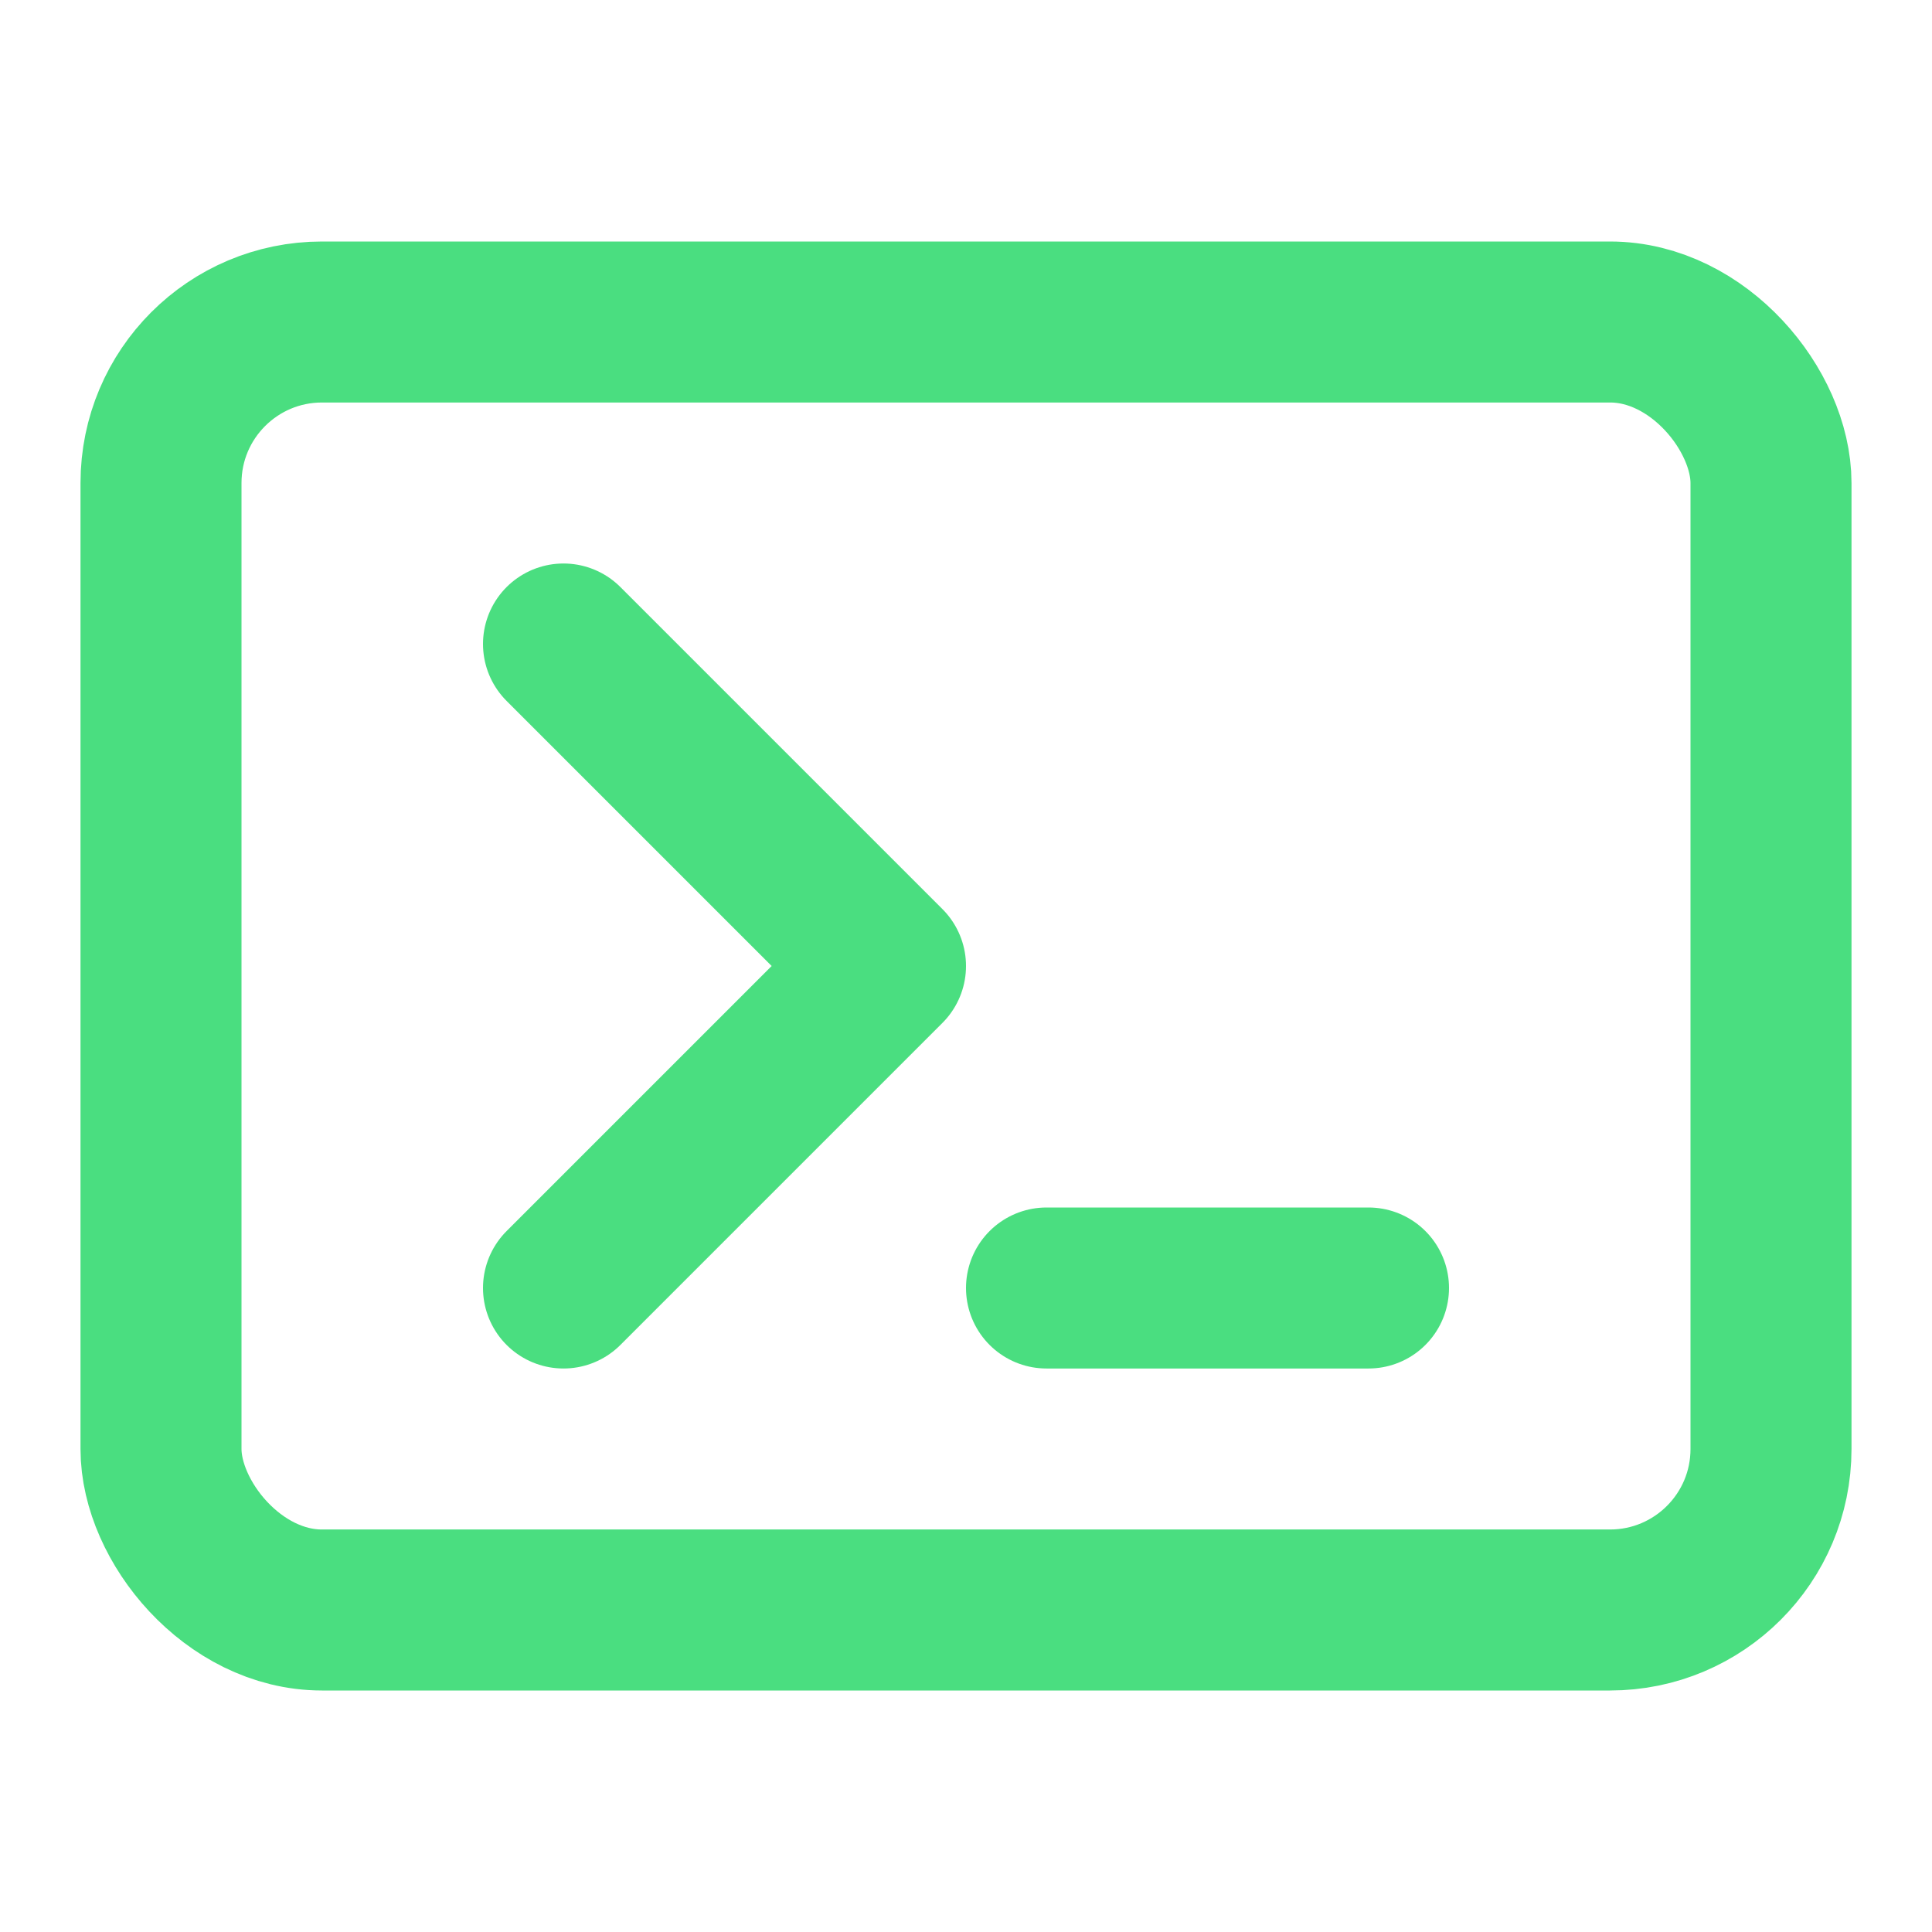
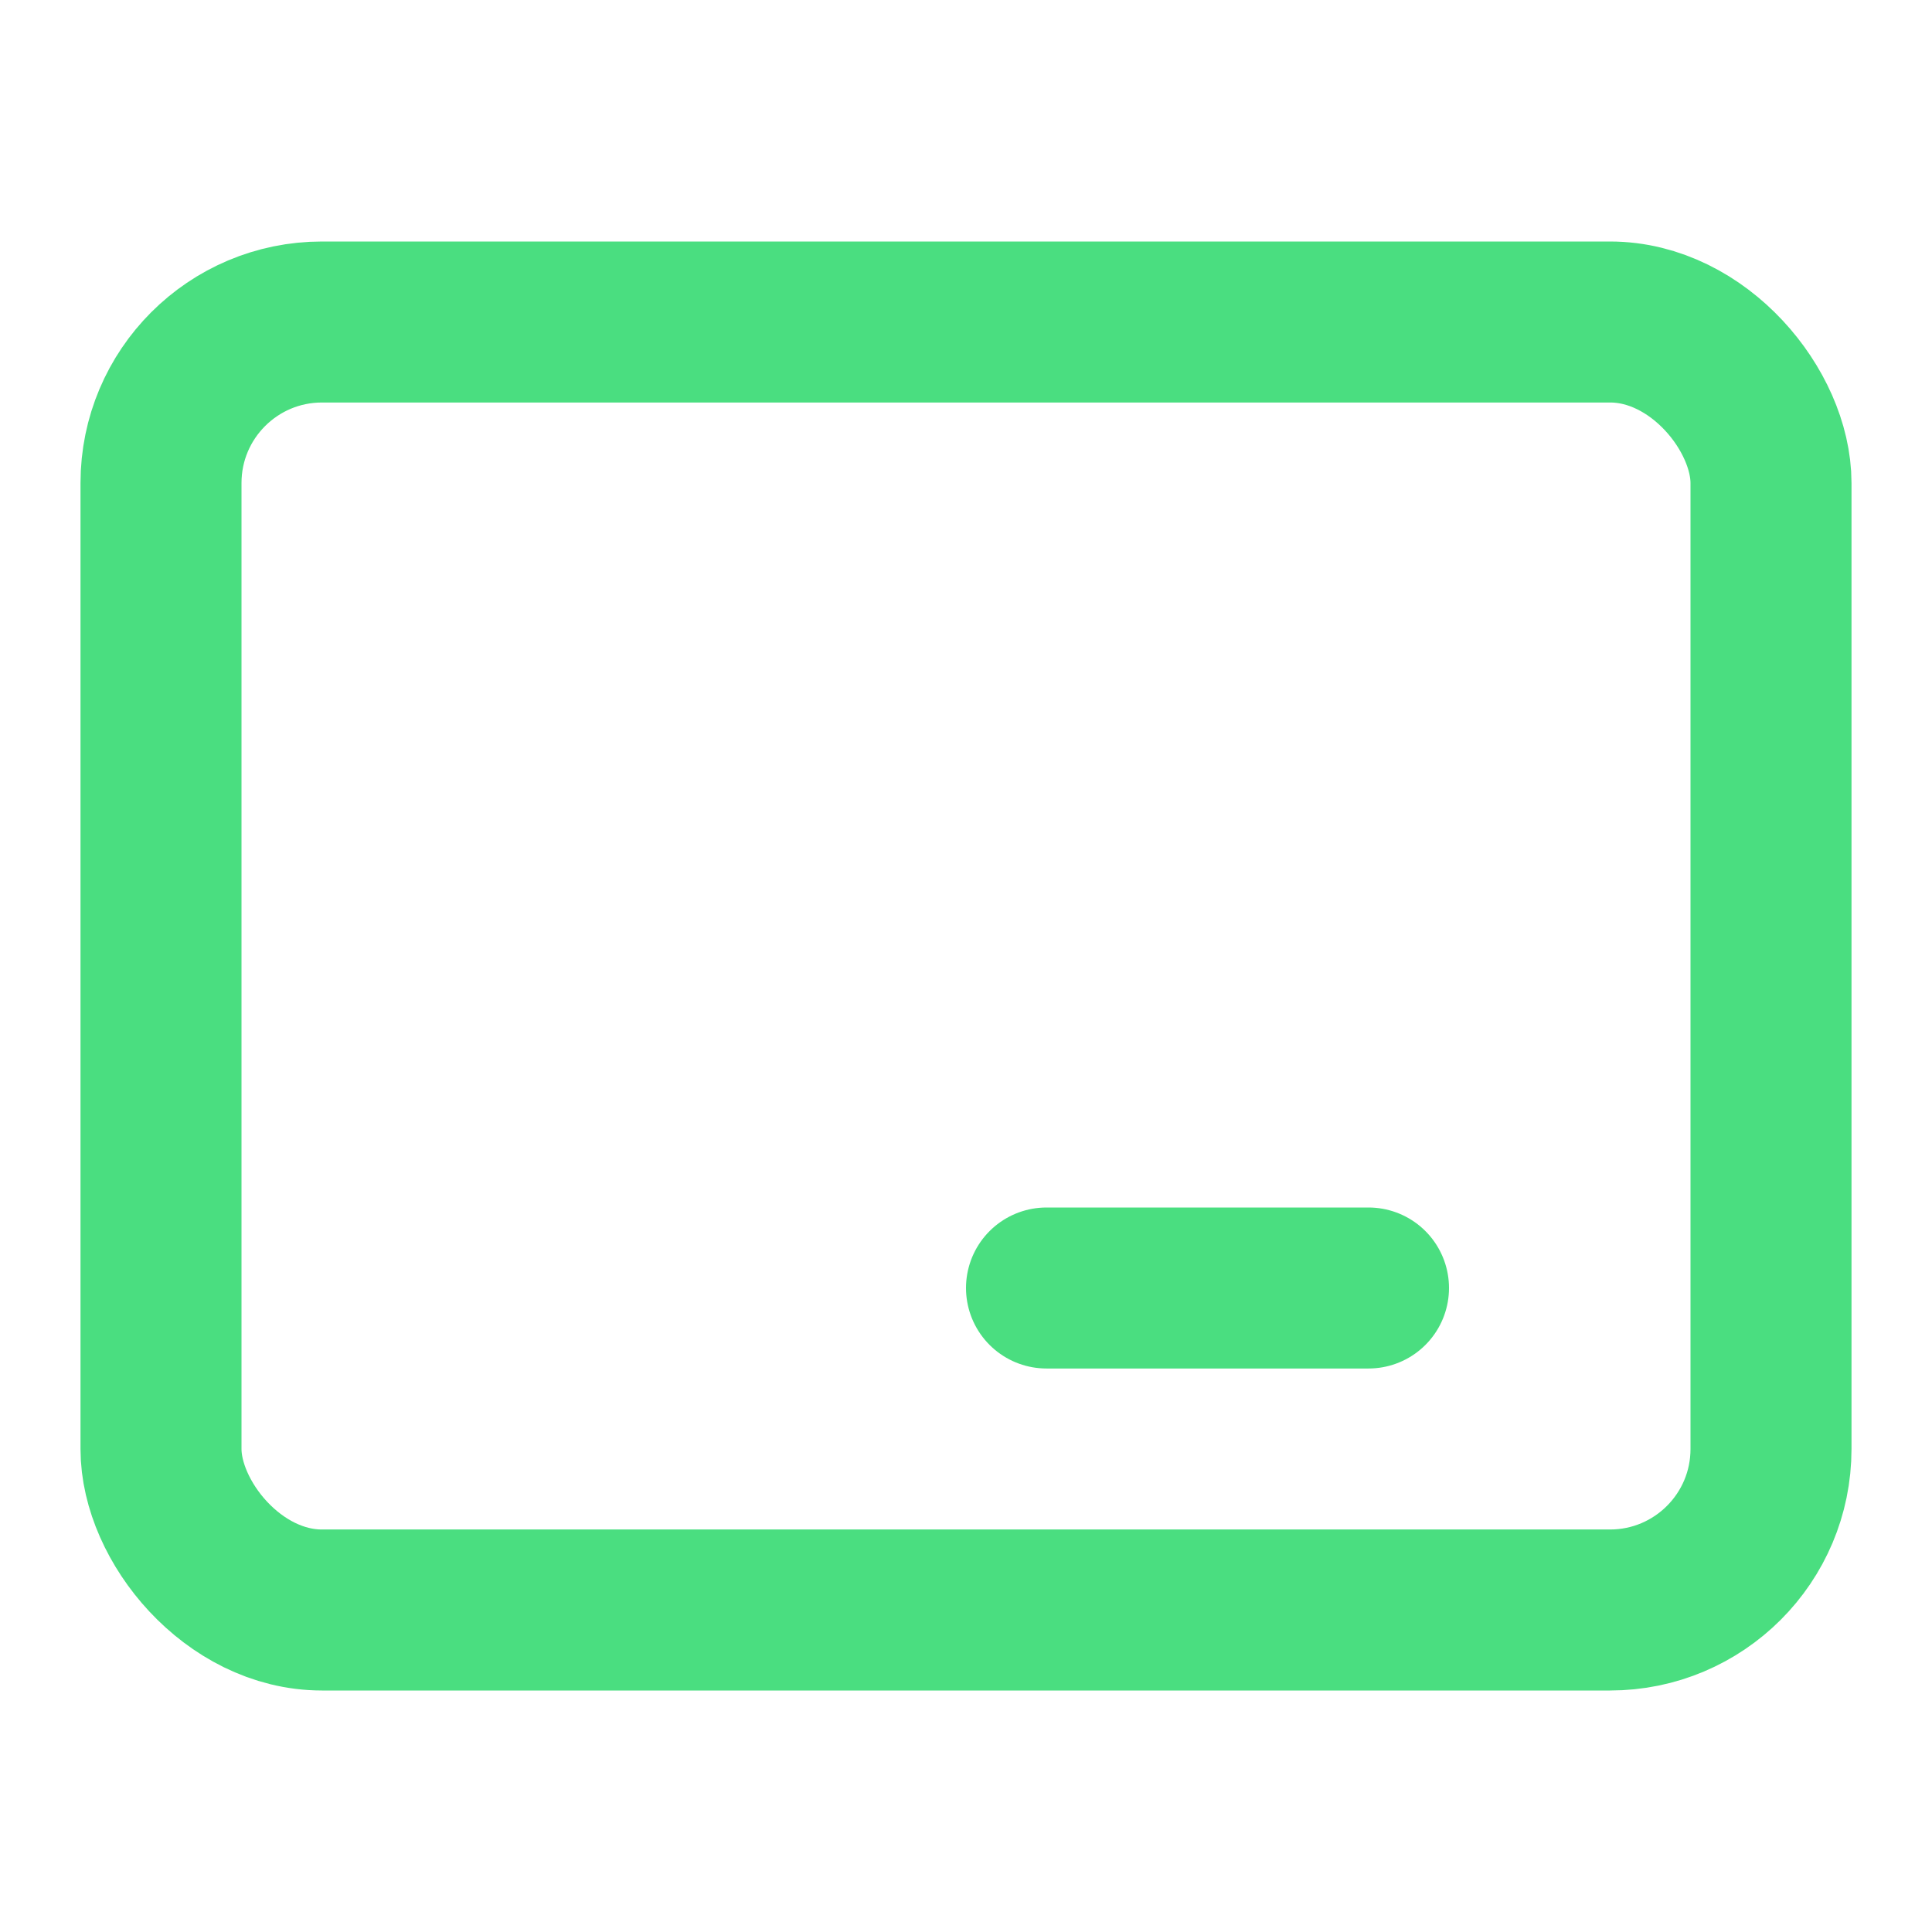
<svg xmlns="http://www.w3.org/2000/svg" viewBox="0 0 24 24" fill="none" stroke="#4ade80" stroke-width="2" stroke-linecap="round" stroke-linejoin="round">
  <rect x="2" y="4" width="20" height="16" rx="2" ry="2" />
-   <path d="M7 8l4 4-4 4" />
  <line x1="13" y1="16" x2="17" y2="16" />
</svg>